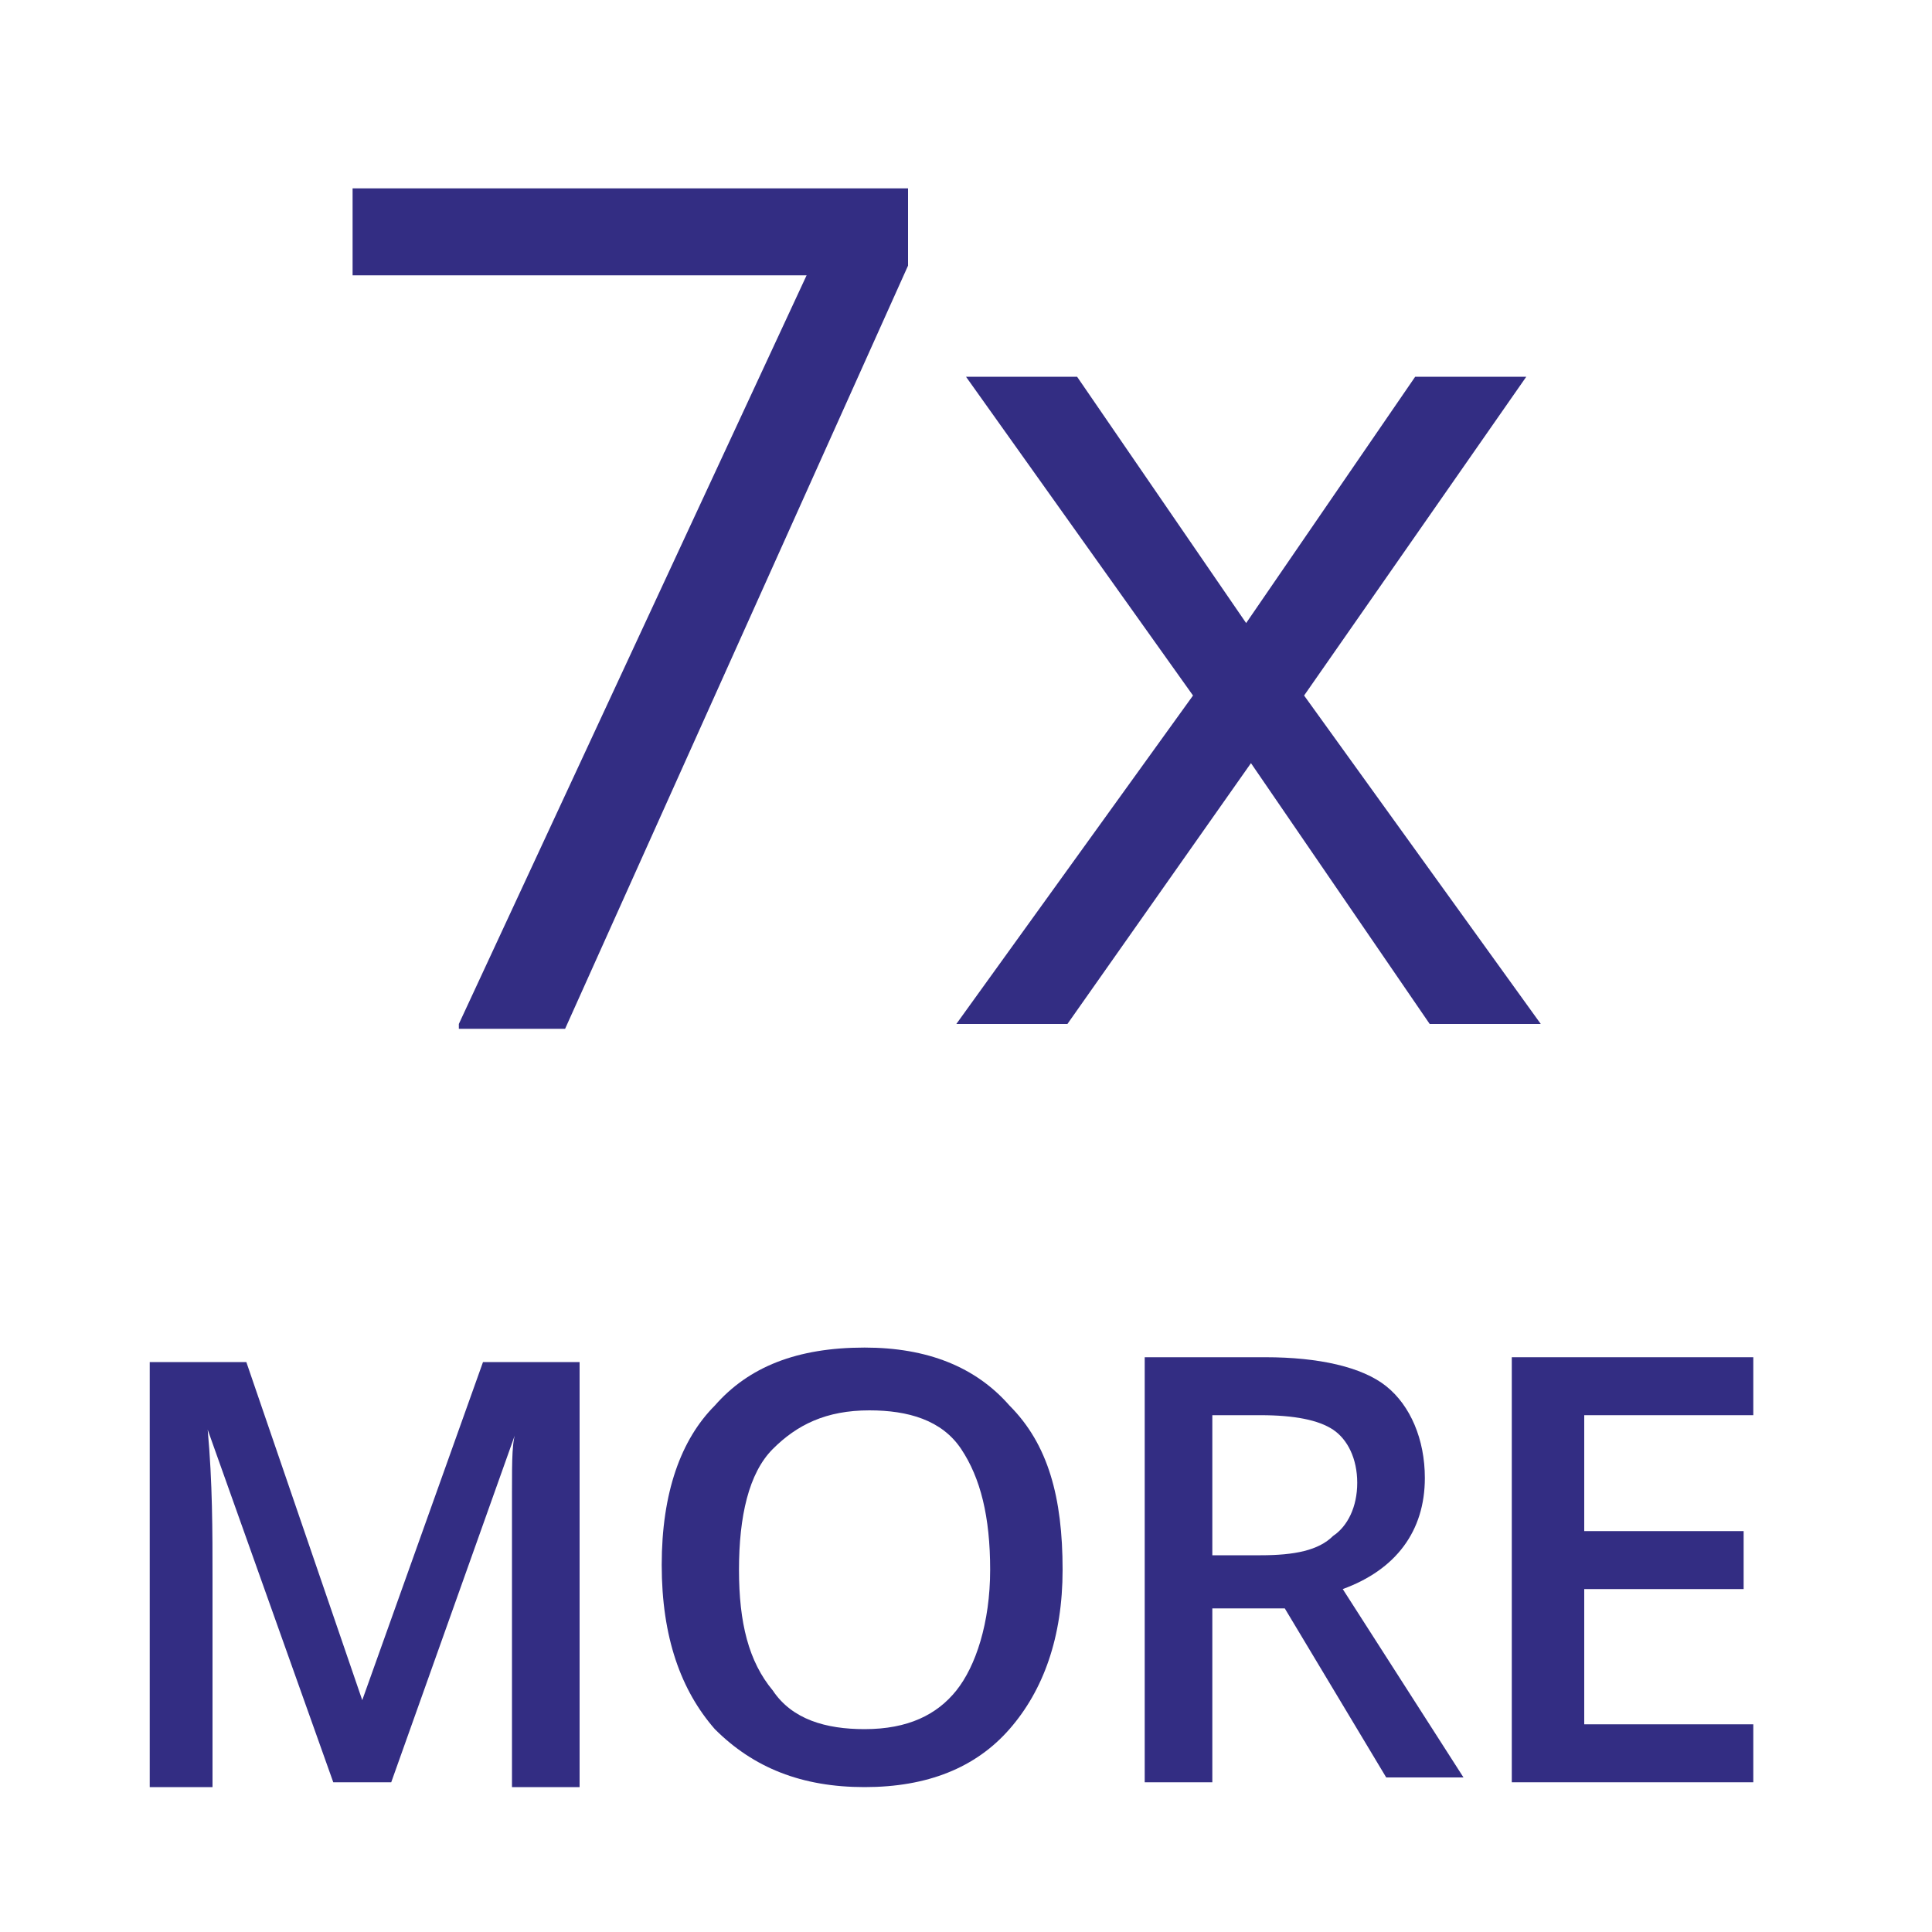
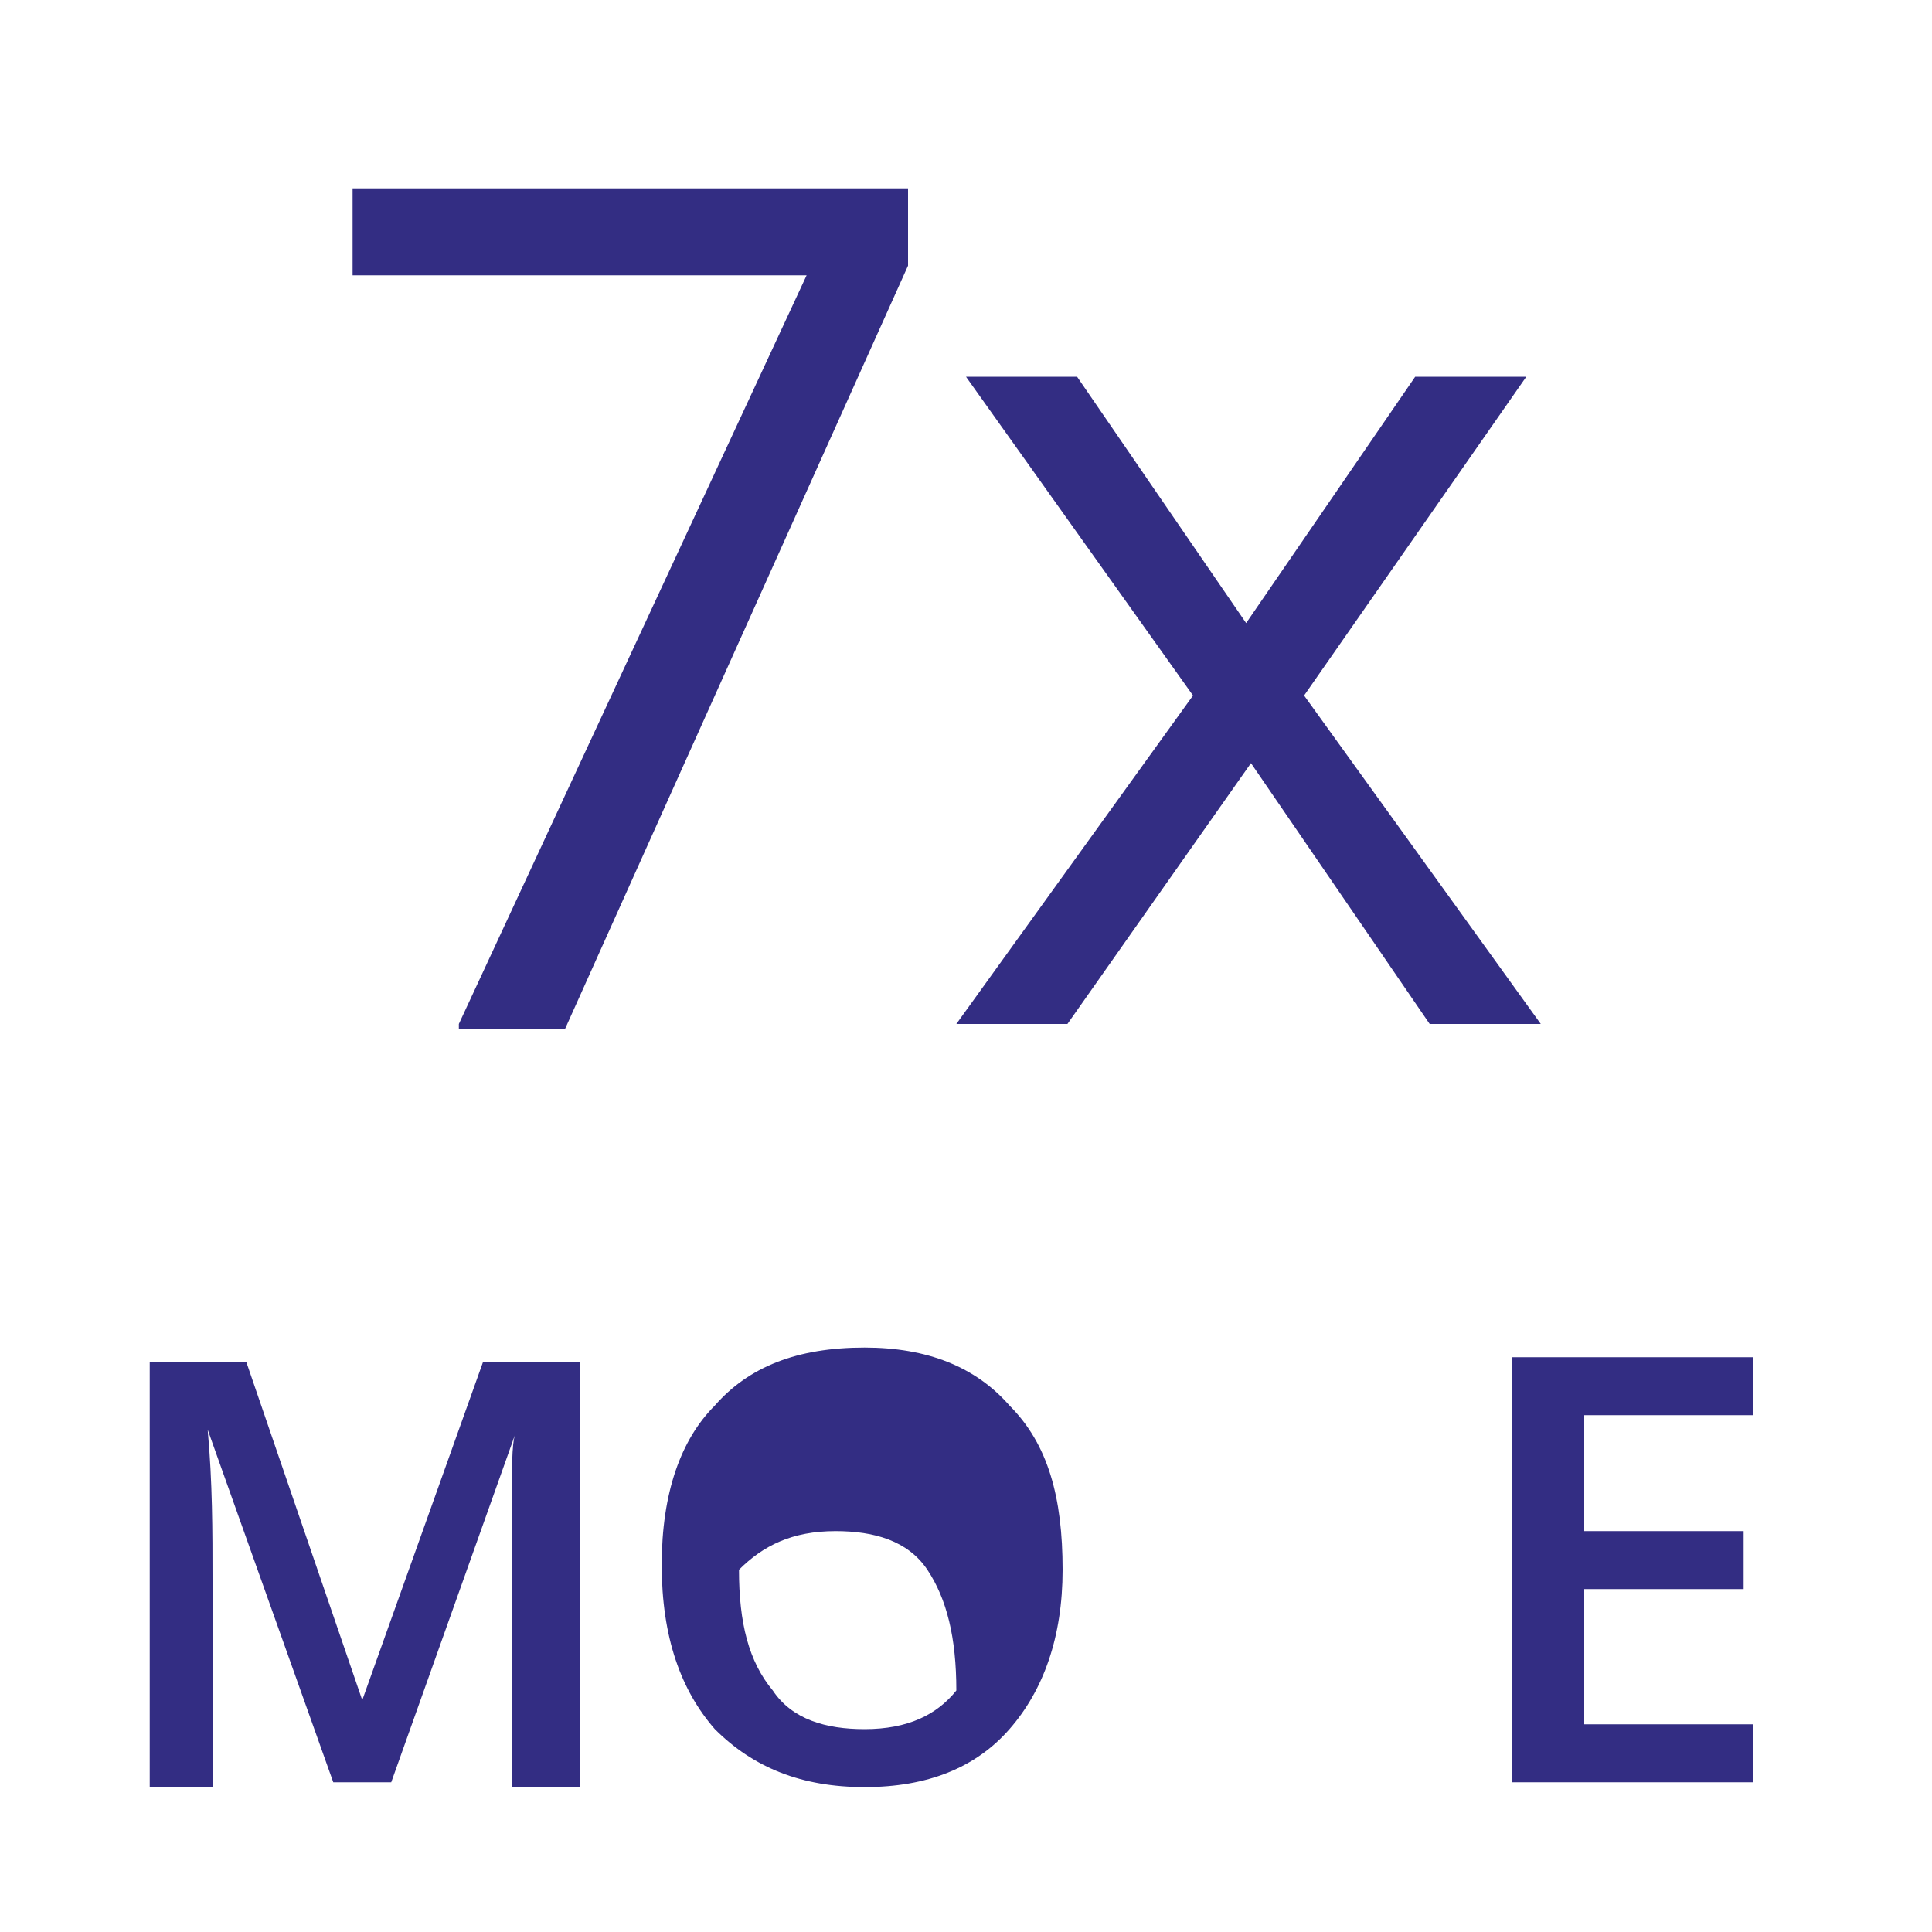
<svg xmlns="http://www.w3.org/2000/svg" version="1.1" id="Calque_1" x="0px" y="0px" viewBox="0 0 40 40" style="enable-background:new 0 0 40 40;" xml:space="preserve">
  <style type="text/css">
	.st0{fill:#332D83;}
</style>
  <g>
    <path class="st0" d="M9.5,21.2l7.2-15.5H7.3V3.9h11.5v1.6l-7.1,15.8H9.5z" />
    <path class="st0" d="M24.7,14.4L20,7.8h2.3l3.5,5.1l3.5-5.1h2.3L27,14.4l4.9,6.8h-2.3l-3.7-5.4l-3.8,5.4h-2.3L24.7,14.4z" />
  </g>
  <g>
    <path class="st0" d="M6.9,36.9l-2.6-7.3h0c0.1,1.1,0.1,2.1,0.1,3.1v4.3H3.1v-8.8h2l2.4,7h0l2.5-7h2v8.8h-1.4v-4.4c0-0.4,0-1,0-1.7   s0-1.1,0.1-1.3h0l-2.6,7.3H6.9z" />
-     <path class="st0" d="M22,32.5c0,1.4-0.4,2.5-1.1,3.3c-0.7,0.8-1.7,1.2-3,1.2c-1.3,0-2.3-0.4-3.1-1.2c-0.7-0.8-1.1-1.9-1.1-3.4   c0-1.5,0.4-2.6,1.1-3.3c0.7-0.8,1.7-1.2,3.1-1.2c1.3,0,2.3,0.4,3,1.2C21.7,29.9,22,31,22,32.5z M15.3,32.5c0,1.1,0.2,1.9,0.7,2.5   c0.4,0.6,1.1,0.8,1.9,0.8c0.9,0,1.5-0.3,1.9-0.8s0.7-1.4,0.7-2.5c0-1.1-0.2-1.9-0.6-2.5s-1.1-0.8-1.9-0.8c-0.9,0-1.5,0.3-2,0.8   S15.3,31.4,15.3,32.5z" />
-     <path class="st0" d="M25.1,33.4v3.5h-1.4v-8.8h2.5c1.1,0,2,0.2,2.5,0.6c0.5,0.4,0.8,1.1,0.8,1.9c0,1.1-0.6,1.9-1.7,2.3l2.5,3.9   h-1.6l-2.1-3.5H25.1z M25.1,32.2h1c0.7,0,1.2-0.1,1.5-0.4c0.3-0.2,0.5-0.6,0.5-1.1c0-0.5-0.2-0.9-0.5-1.1c-0.3-0.2-0.8-0.3-1.5-0.3   h-1V32.2z" />
+     <path class="st0" d="M22,32.5c0,1.4-0.4,2.5-1.1,3.3c-0.7,0.8-1.7,1.2-3,1.2c-1.3,0-2.3-0.4-3.1-1.2c-0.7-0.8-1.1-1.9-1.1-3.4   c0-1.5,0.4-2.6,1.1-3.3c0.7-0.8,1.7-1.2,3.1-1.2c1.3,0,2.3,0.4,3,1.2C21.7,29.9,22,31,22,32.5z M15.3,32.5c0,1.1,0.2,1.9,0.7,2.5   c0.4,0.6,1.1,0.8,1.9,0.8c0.9,0,1.5-0.3,1.9-0.8c0-1.1-0.2-1.9-0.6-2.5s-1.1-0.8-1.9-0.8c-0.9,0-1.5,0.3-2,0.8   S15.3,31.4,15.3,32.5z" />
    <path class="st0" d="M36.3,36.9h-5v-8.8h5v1.2h-3.5v2.4h3.3v1.2h-3.3v2.8h3.5V36.9z" />
  </g>
</svg>